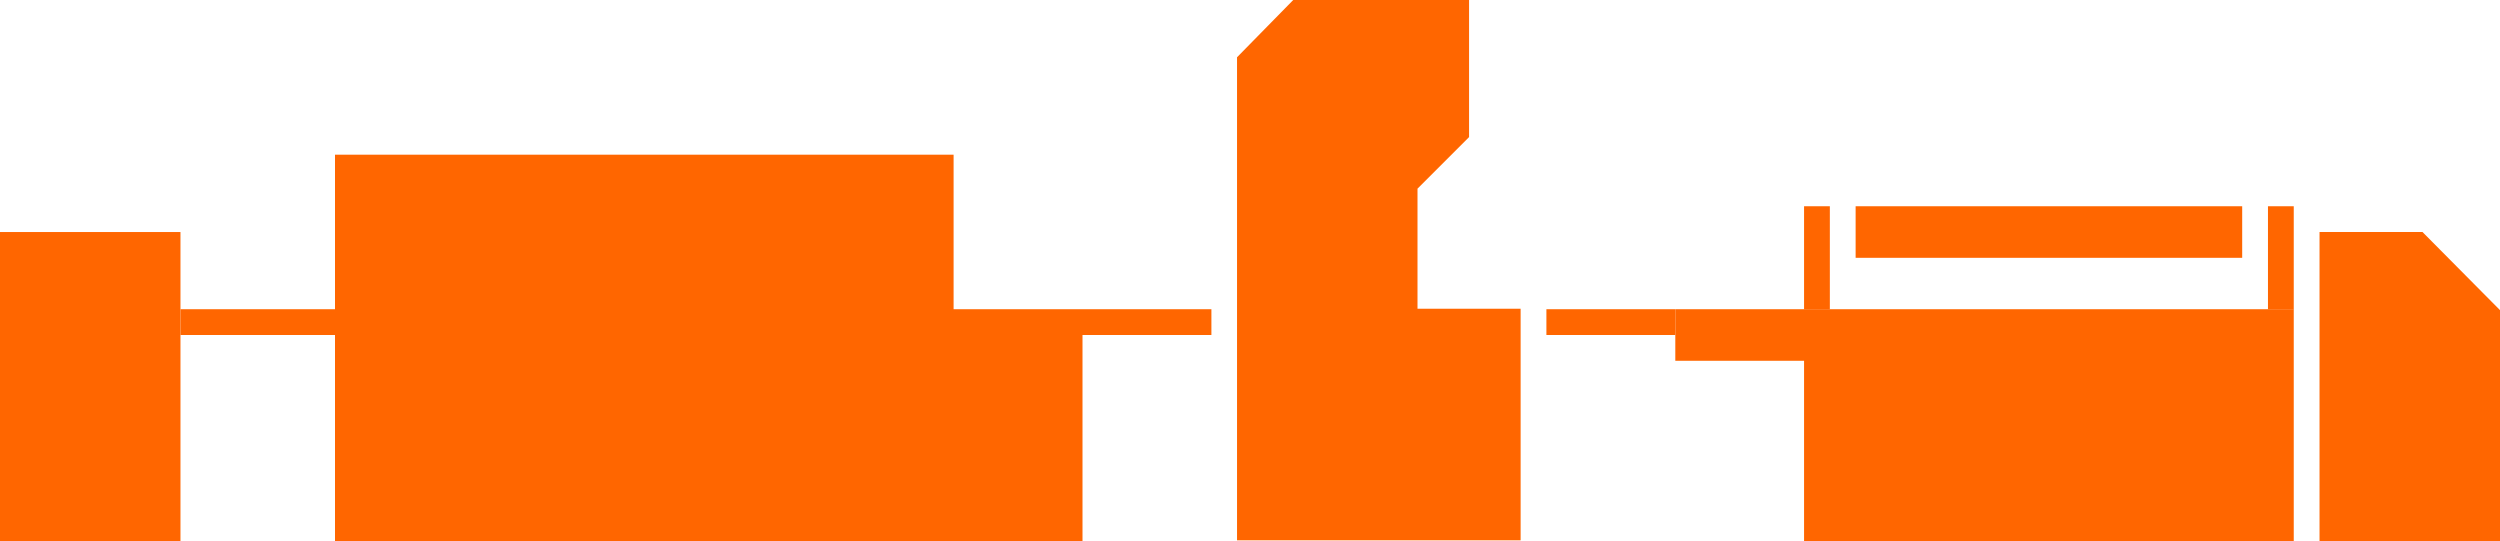
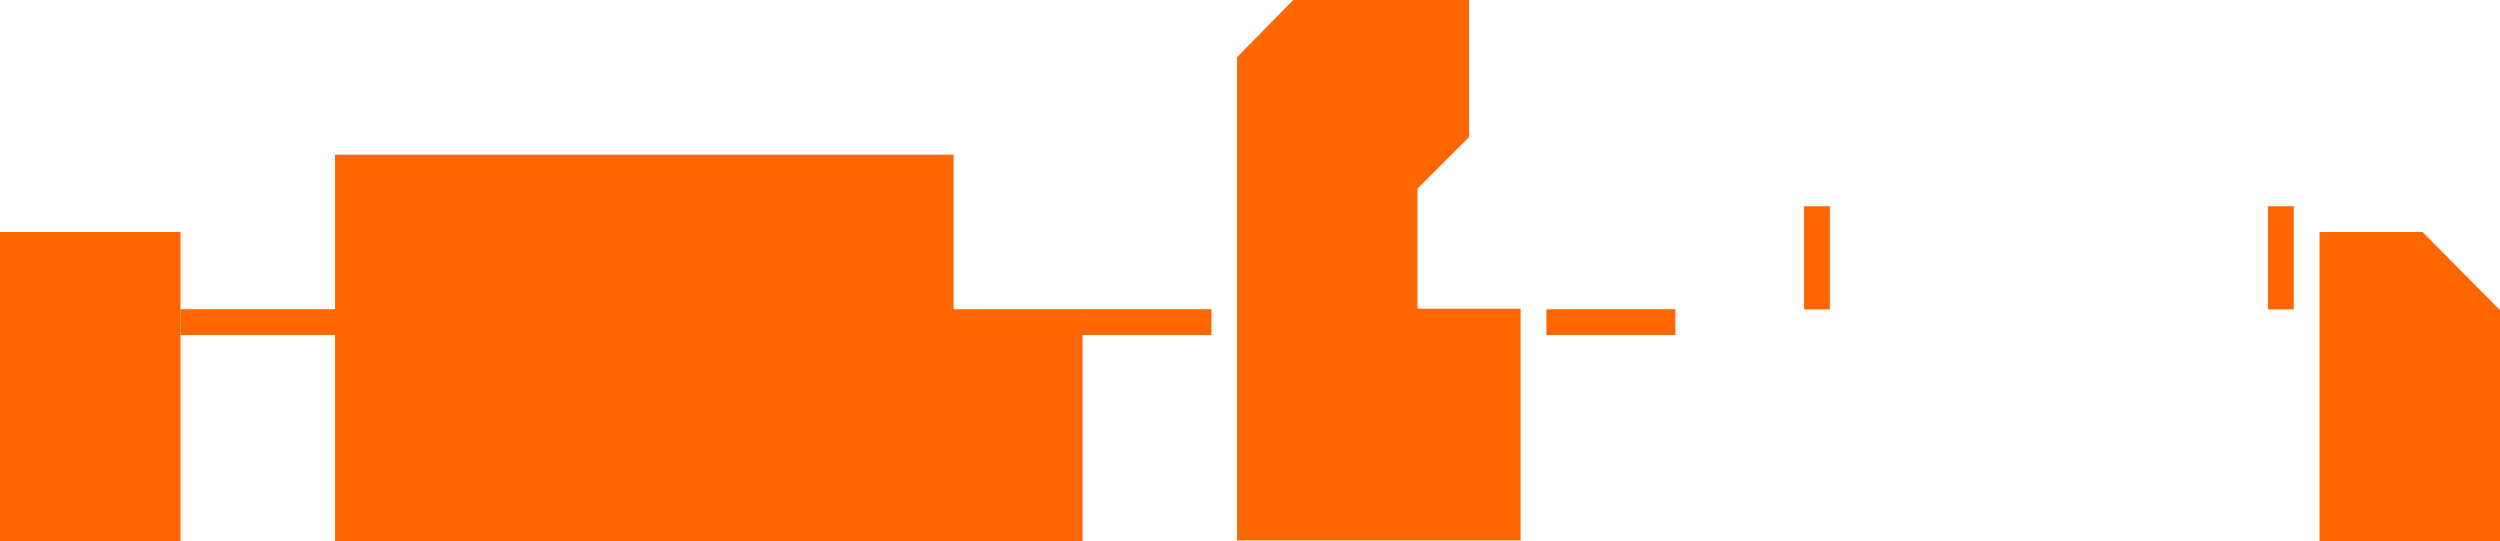
<svg xmlns="http://www.w3.org/2000/svg" viewBox="0 0 161.94 35.06">
  <defs>
    <style>.cls-1{fill:#f60;}.cls-2{fill:none;}</style>
  </defs>
  <title>Screen printing lines</title>
  <g id="Layer_2" data-name="Layer 2">
    <g id="komentarji">
      <rect class="cls-1" x="11.69" y="20.03" width="10.02" height="1.67" />
      <rect class="cls-1" y="15.03" width="11.69" height="20.03" />
      <polygon class="cls-1" points="78.47 20.03 78.47 21.7 70.12 21.7 70.12 35.06 21.7 35.06 21.7 10.02 61.77 10.02 61.77 20.03 78.47 20.03" />
      <path class="cls-1" d="M98.5,20v15H80.13V3.71L83.77,0H95.16V8.88l-3.34,3.34V20Z" />
      <rect class="cls-1" x="100.17" y="20.03" width="8.35" height="1.67" />
-       <polygon class="cls-1" points="148.58 20.03 148.58 35.06 116.86 35.06 116.86 23.37 108.52 23.37 108.52 20.03 148.58 20.03" />
      <polygon class="cls-1" points="161.94 35.06 150.25 35.06 150.25 15.03 156.92 15.03 161.94 20.09 161.94 35.06" />
      <rect class="cls-1" x="116.86" y="13.36" width="1.67" height="6.68" />
-       <rect class="cls-1" x="120.2" y="13.36" width="25.04" height="3.34" />
      <rect class="cls-1" x="146.91" y="13.36" width="1.67" height="6.68" />
-       <line class="cls-2" x1="95.16" y1="8.88" x2="95.16" />
    </g>
  </g>
</svg>